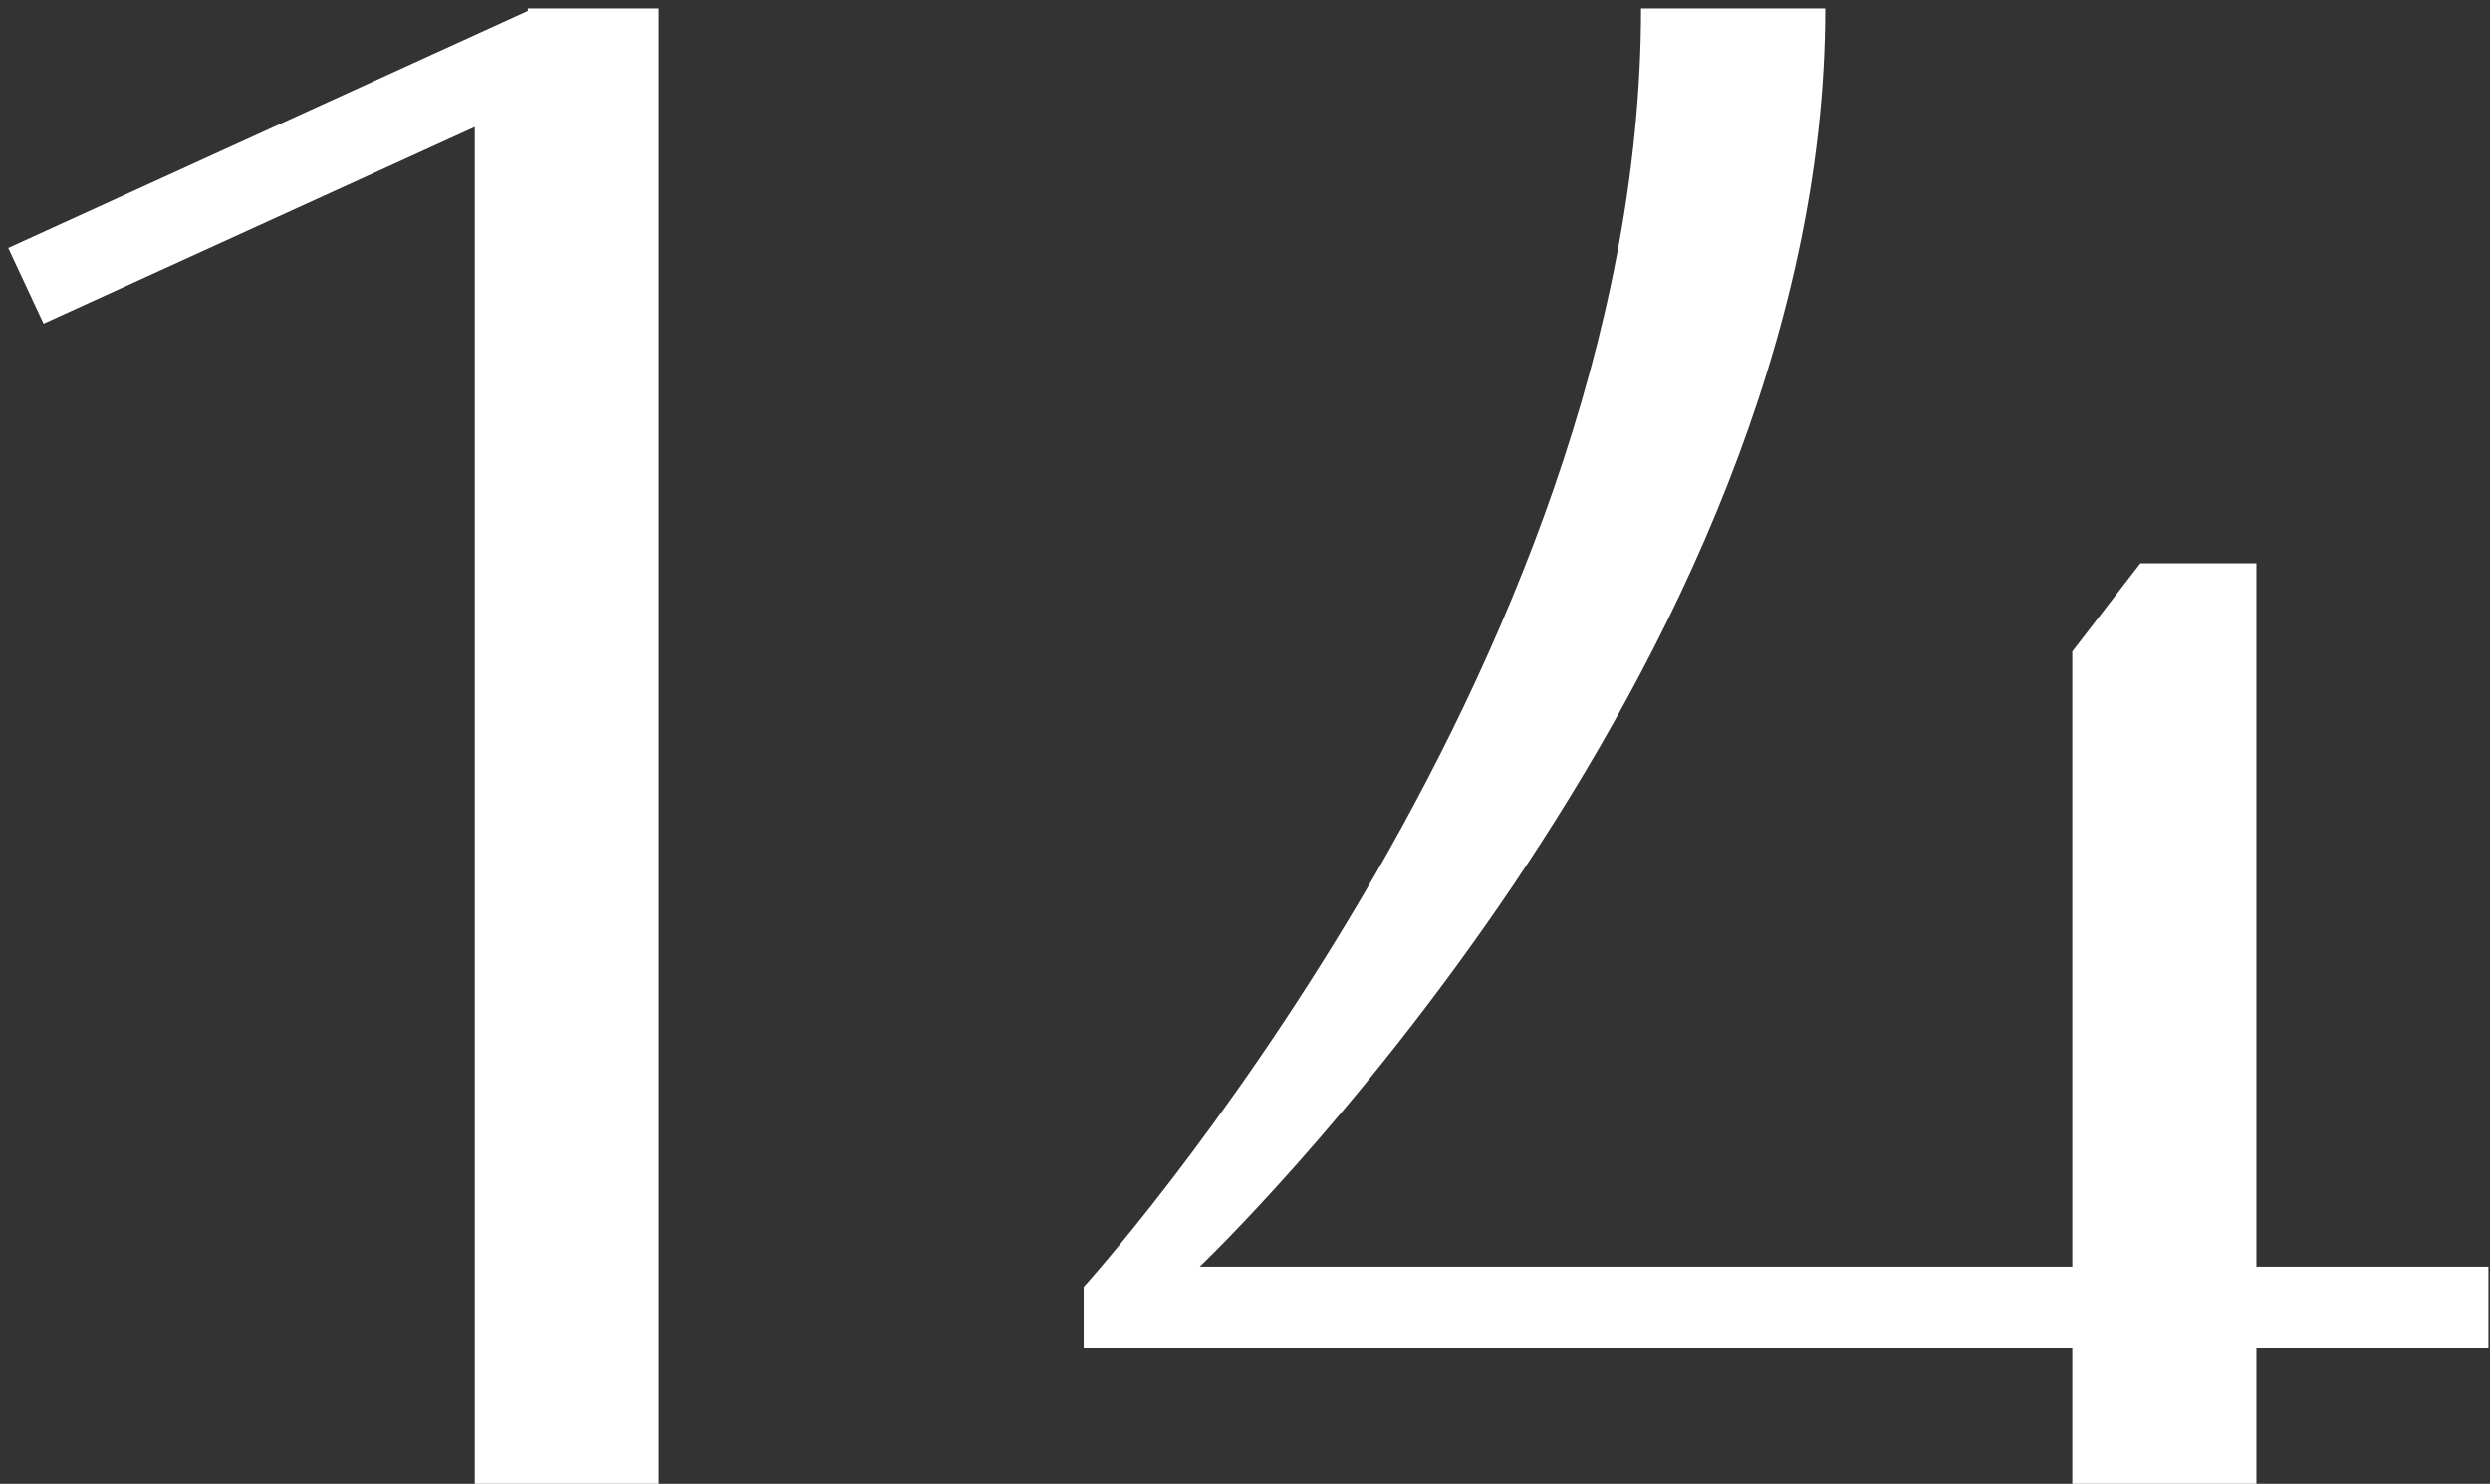
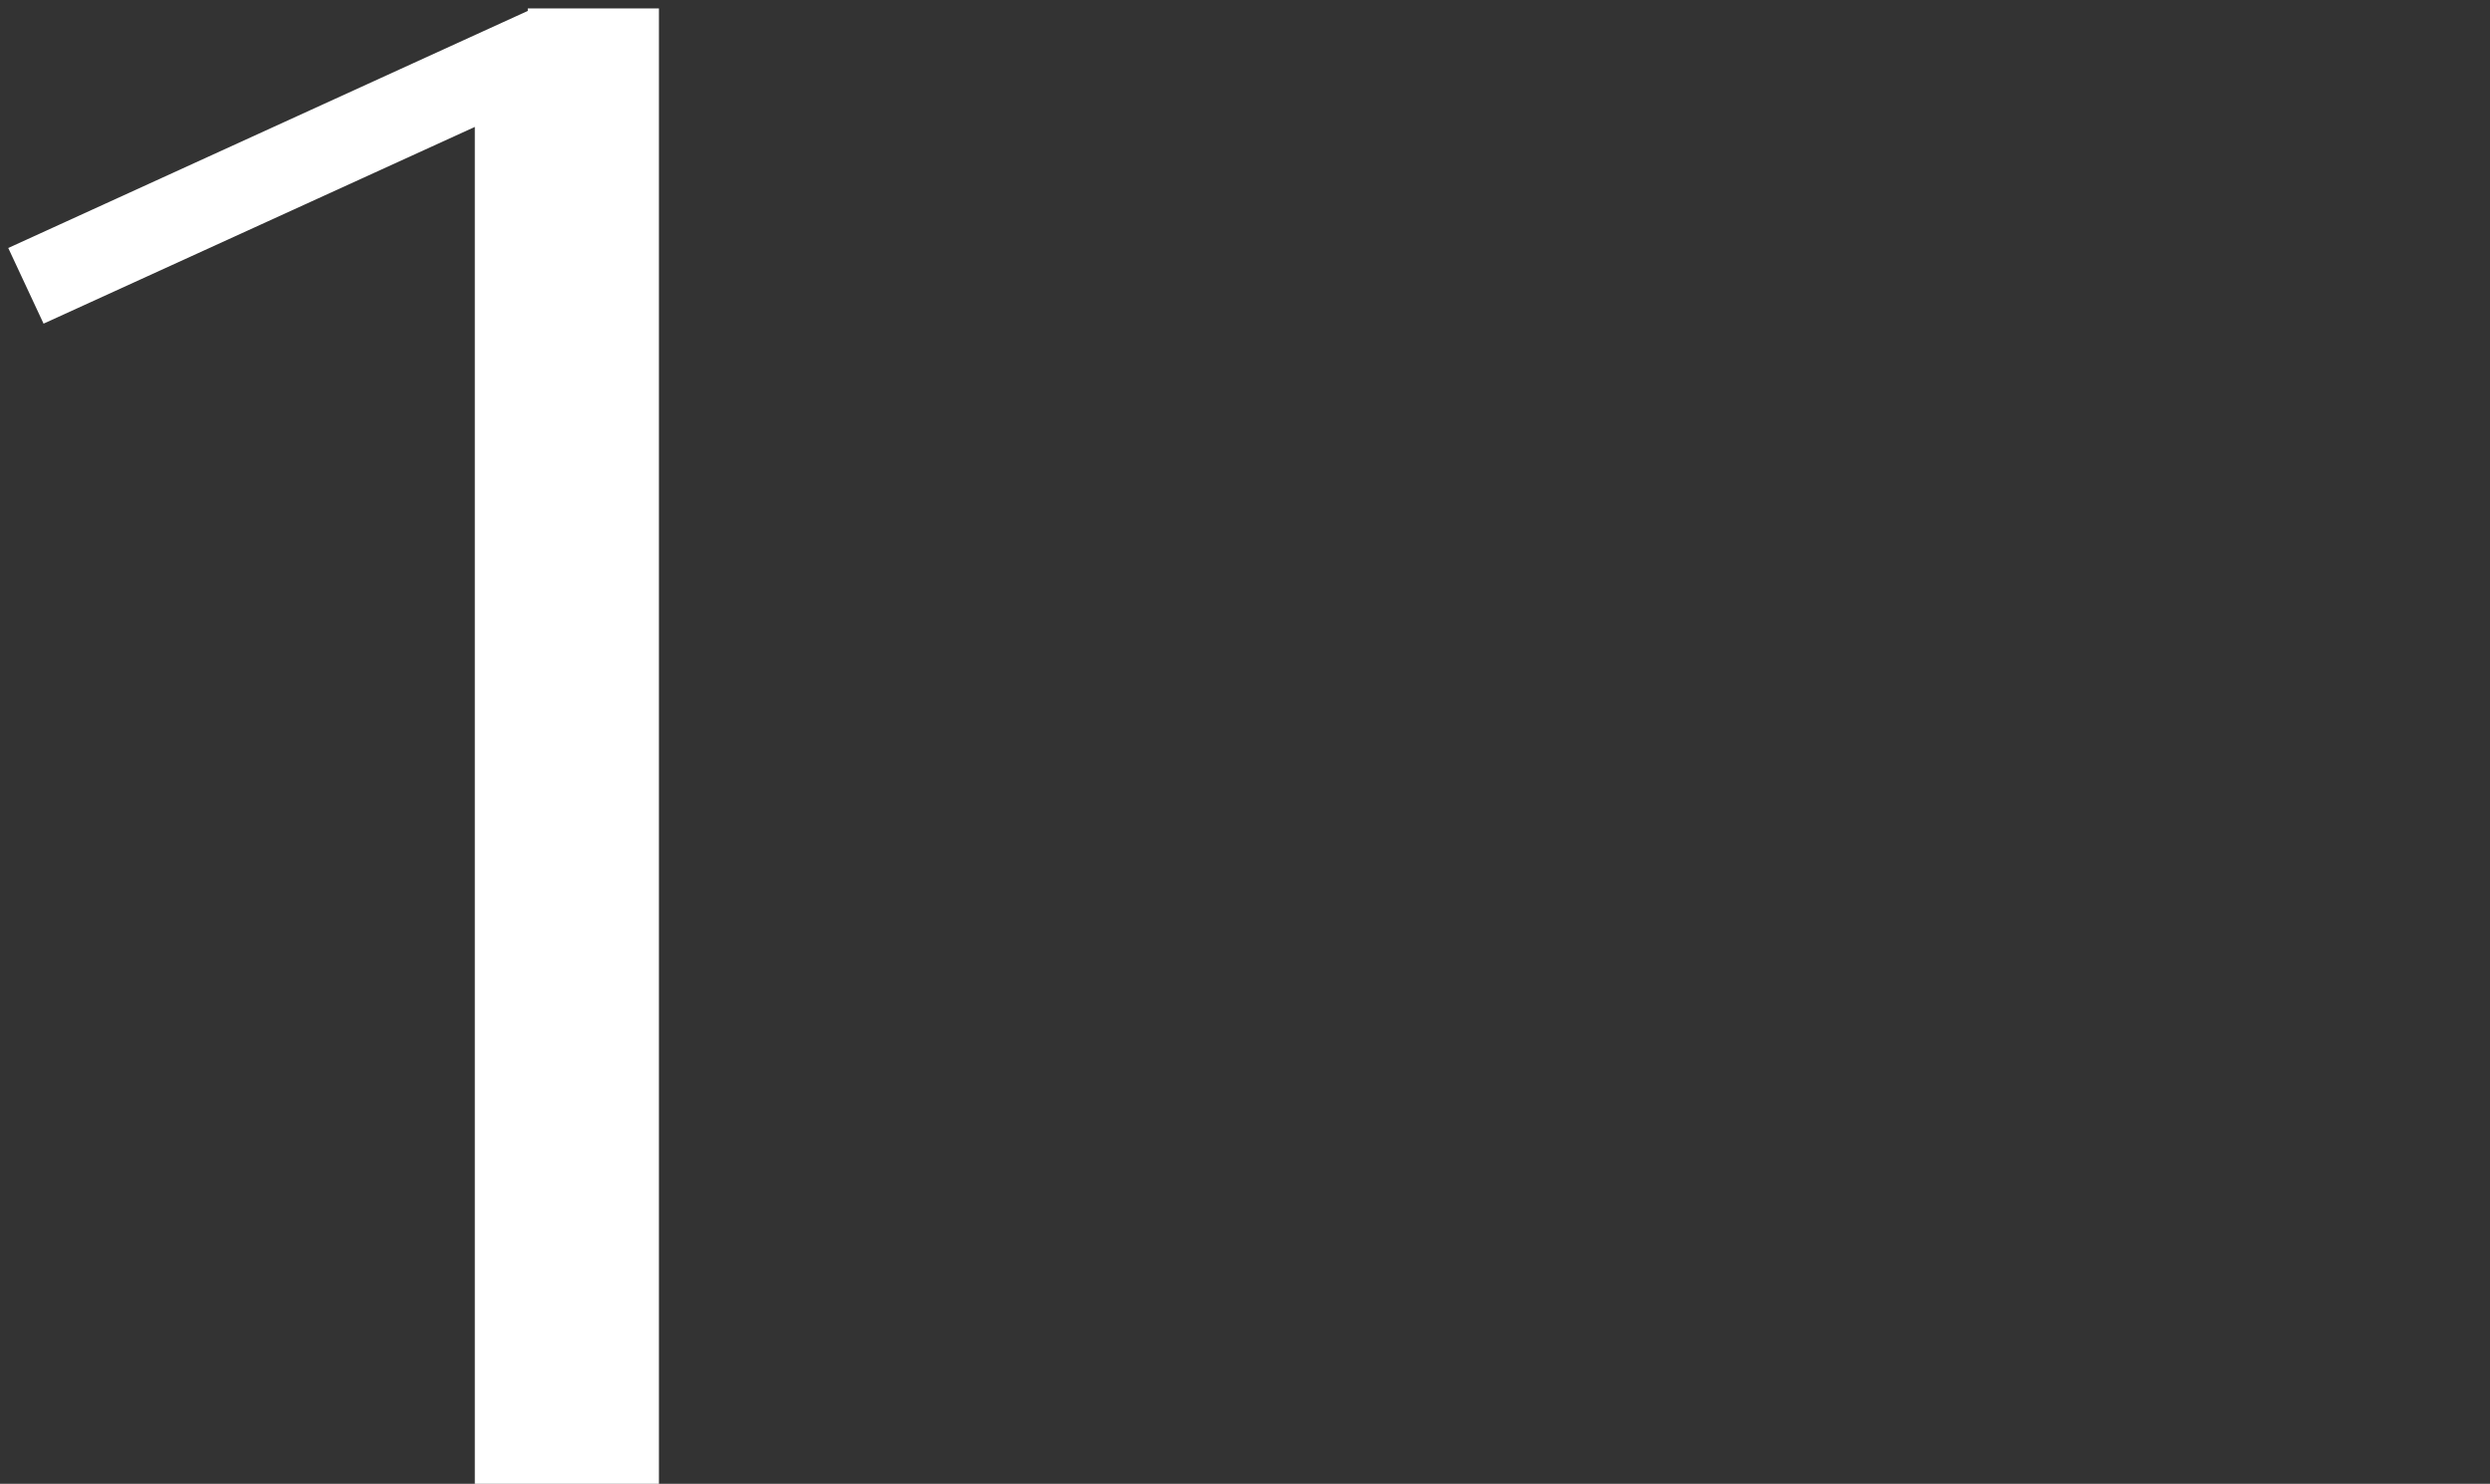
<svg xmlns="http://www.w3.org/2000/svg" width="245" height="146" viewBox="0 0 245 146" fill="none">
  <rect x="0" y="0" width="245" height="146" fill="#333333" stroke="none" />
  <path d="M0.812 24.401L4.287 31.845L46.719 12.49V174.528H64.834V0.827H51.93V1.075L0.812 24.401Z" fill="white" />
-   <path d="M203.901 132.592V174.528H222.016V132.592H244.845V124.651H222.016V55.419H210.601L203.901 64.104V124.651H118.043C118.043 124.651 179.583 66.089 179.583 0.827H161.469C161.469 66.089 106.629 126.636 106.629 126.636V132.592H203.901Z" fill="white" />
</svg>